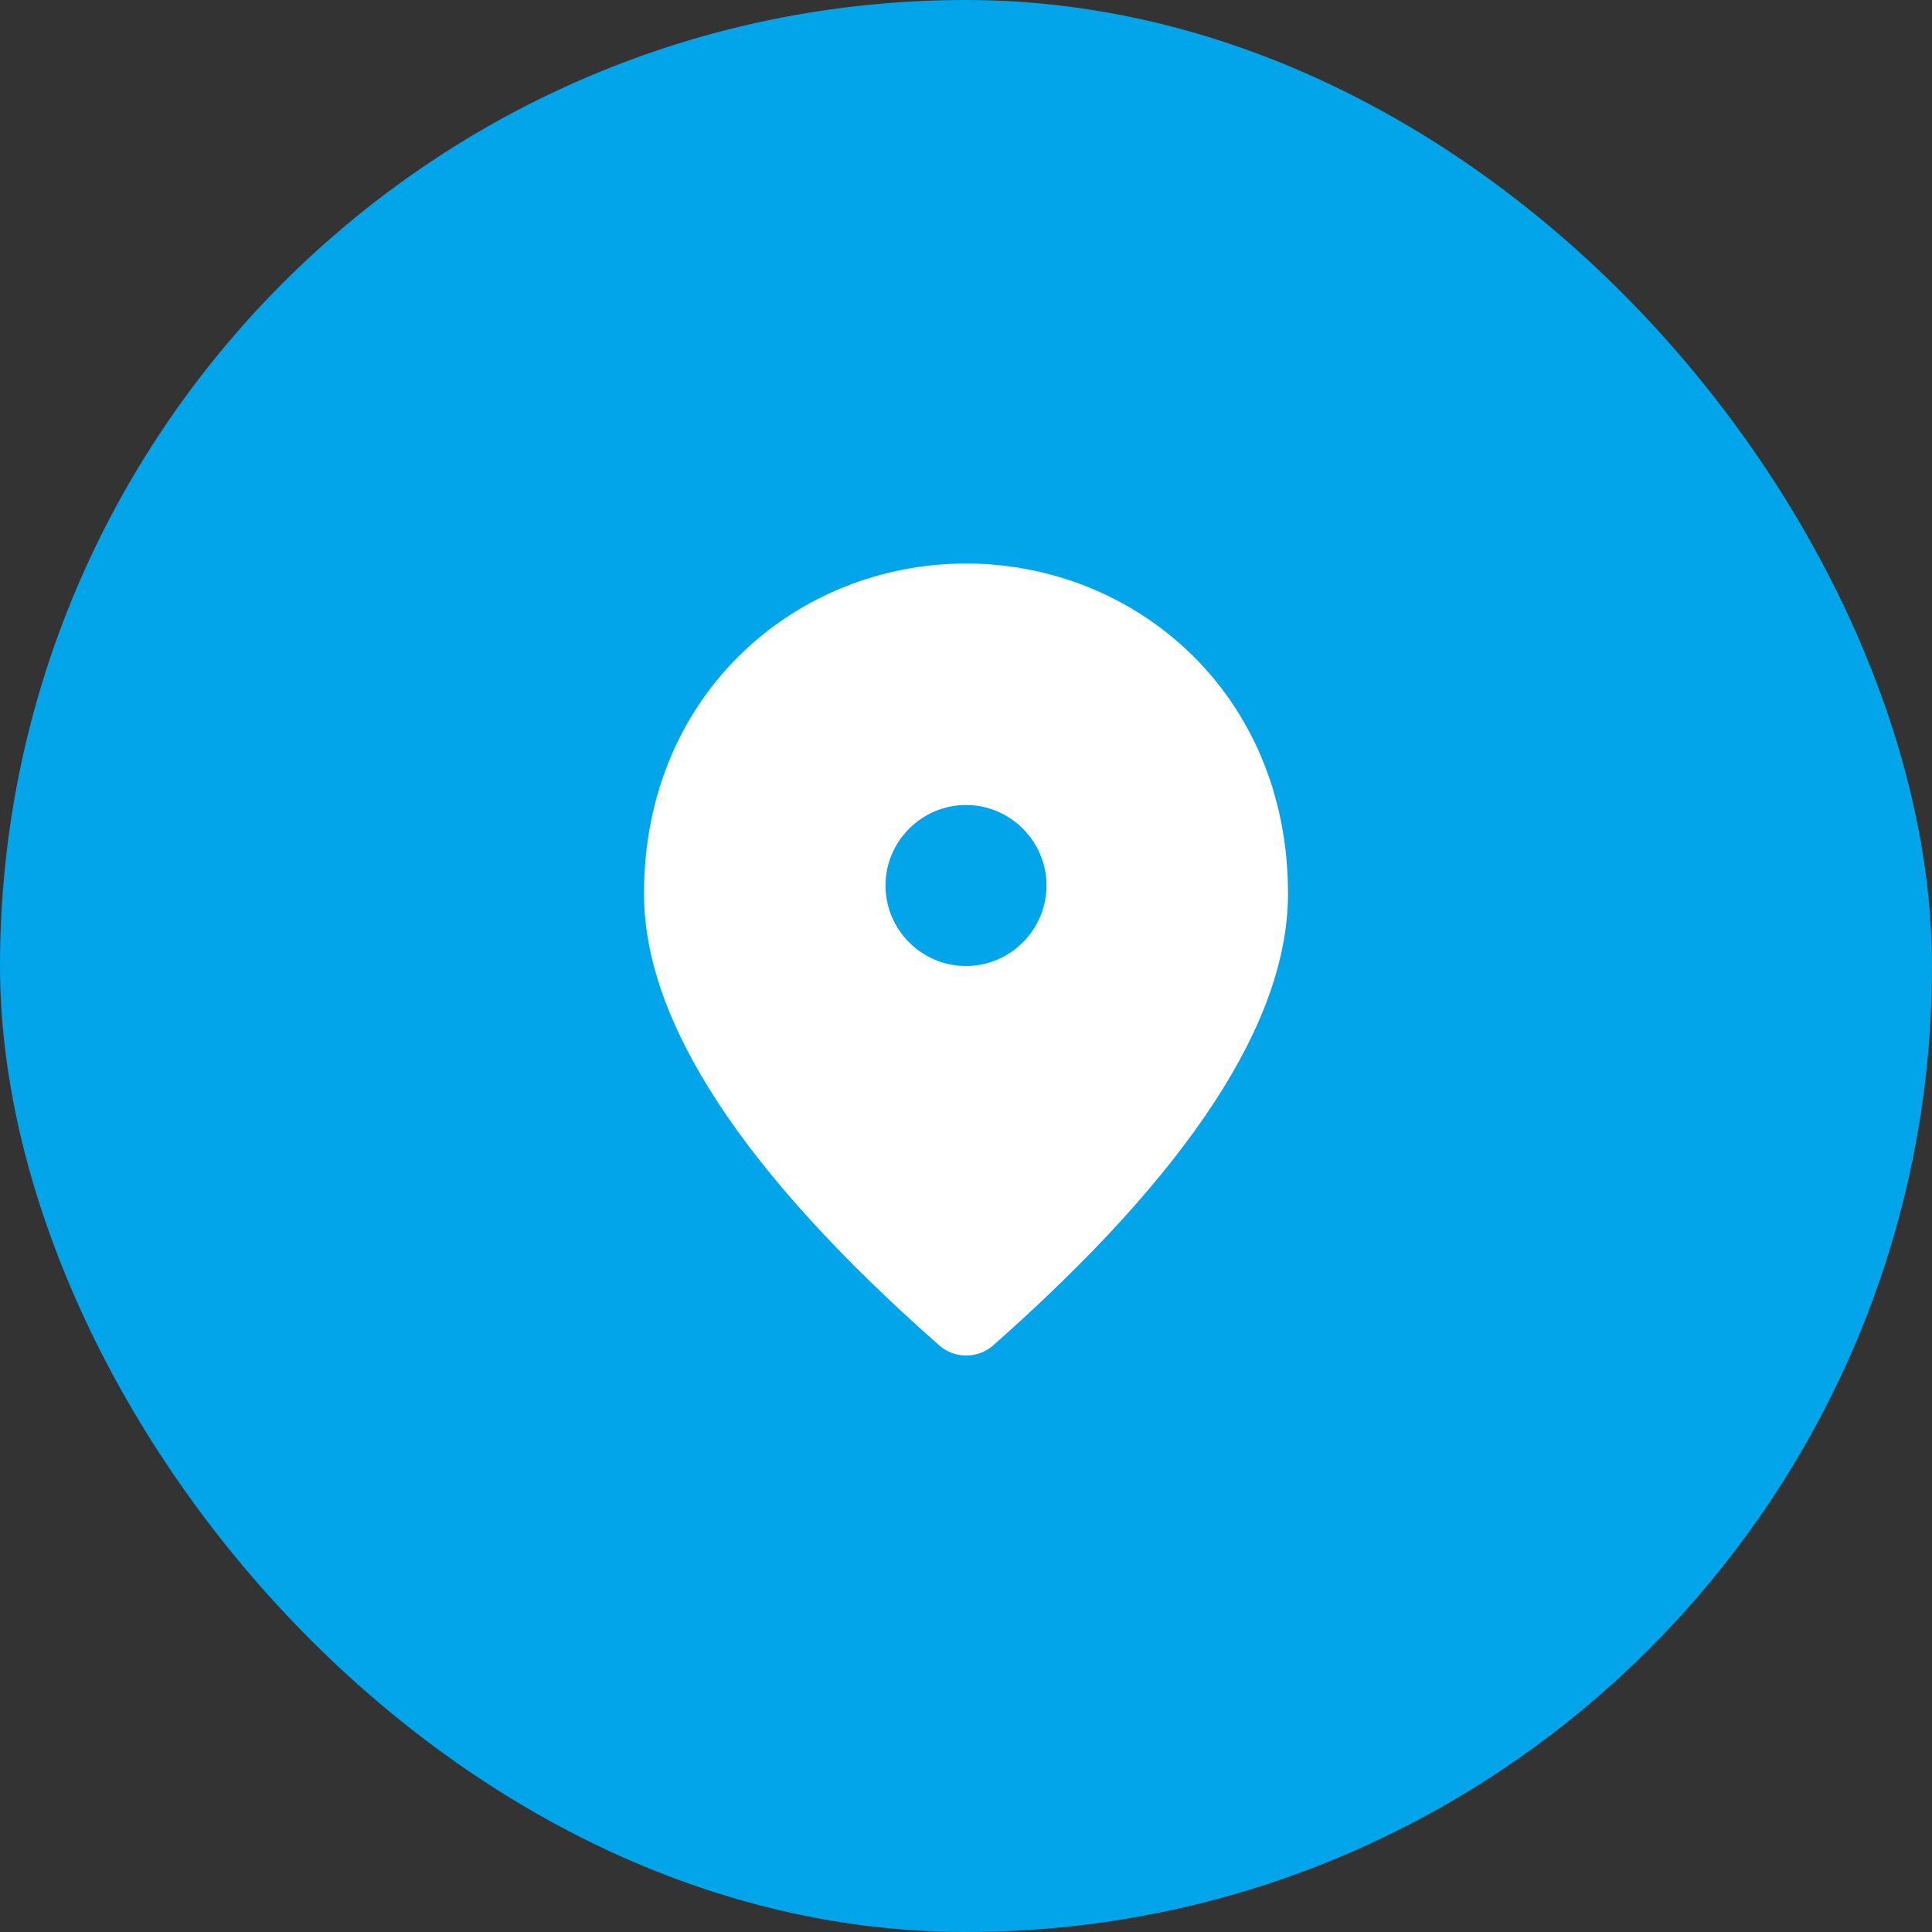
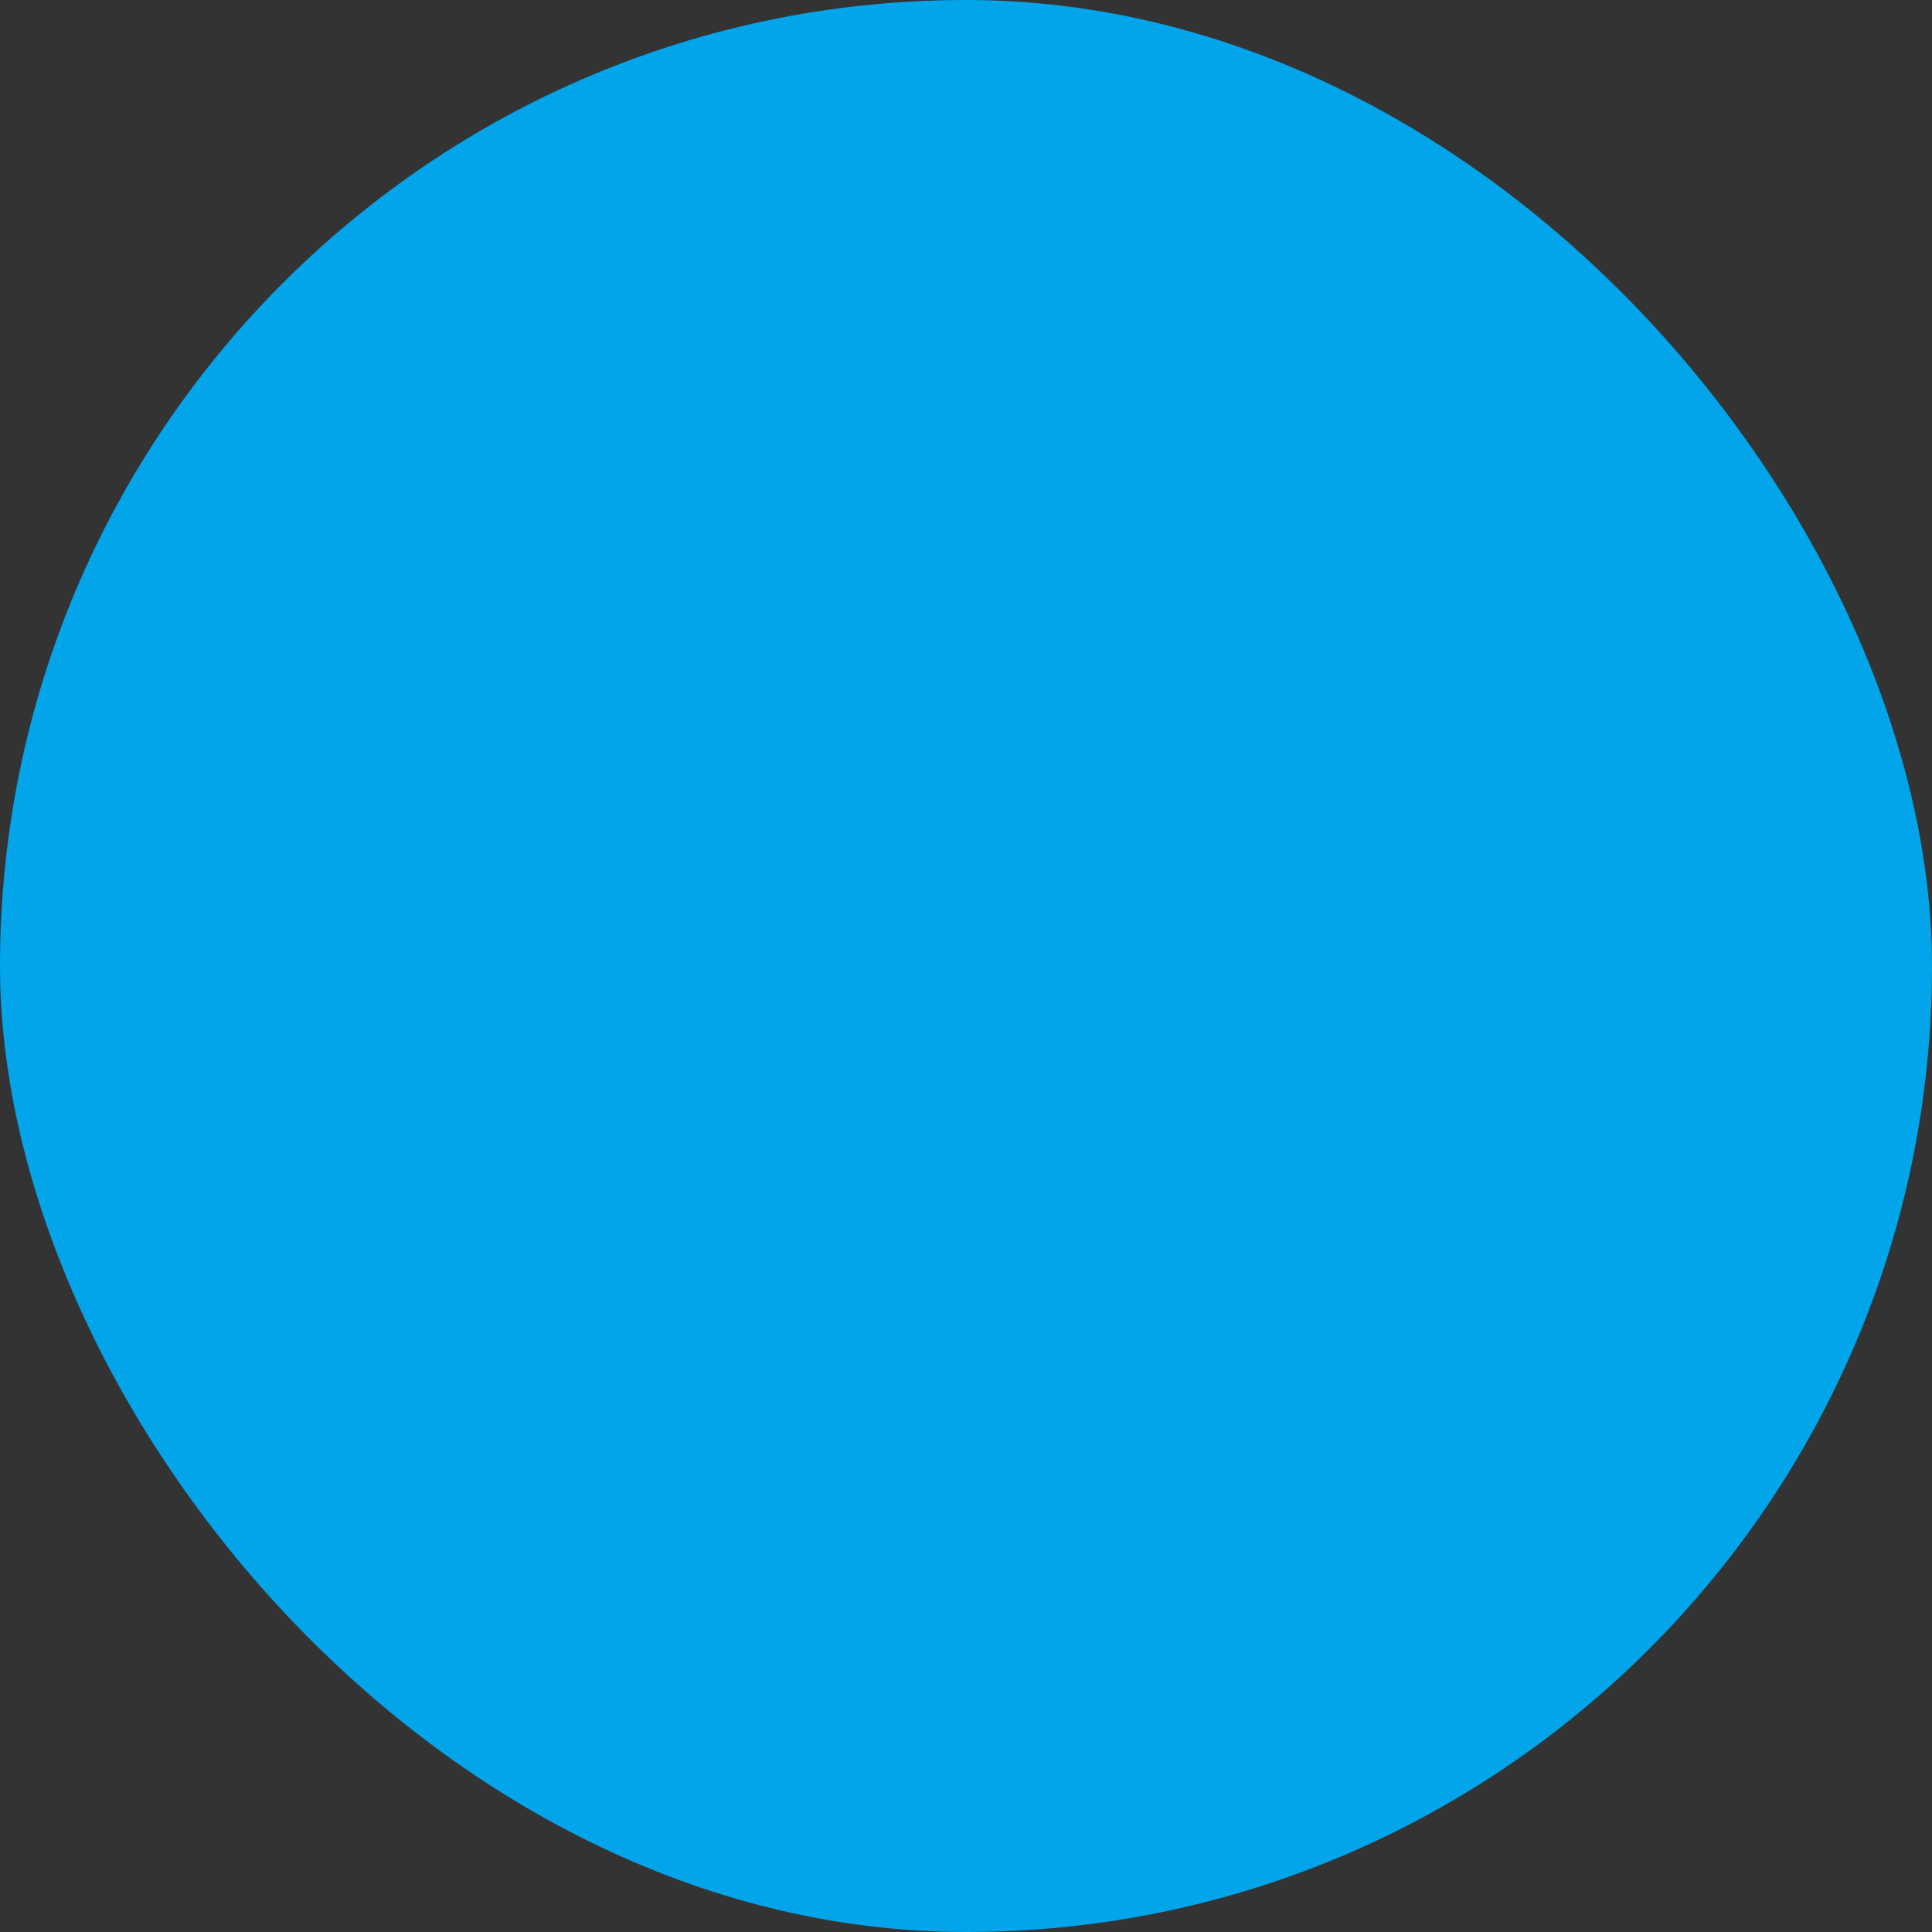
<svg xmlns="http://www.w3.org/2000/svg" width="60" height="60" viewBox="0 0 60 60" fill="none">
  <rect x="0" y="0" width="60" height="60" fill="#333333" stroke="none" />
  <rect width="60" height="60" rx="30" fill="#02A4EA" />
  <g clip-path="url(#clip0_3046_37814)">
-     <path d="M30 17.5C24.75 17.5 20 21.525 20 27.75C20 31.725 23.062 36.4 29.175 41.788C29.65 42.2 30.363 42.2 30.837 41.788C36.938 36.4 40 31.725 40 27.75C40 21.525 35.25 17.5 30 17.5ZM30 30C28.625 30 27.5 28.875 27.5 27.5C27.5 26.125 28.625 25 30 25C31.375 25 32.5 26.125 32.5 27.5C32.5 28.875 31.375 30 30 30Z" fill="white" />
+     <path d="M30 17.5C24.75 17.5 20 21.525 20 27.75C20 31.725 23.062 36.4 29.175 41.788C29.65 42.2 30.363 42.2 30.837 41.788C36.938 36.4 40 31.725 40 27.75C40 21.525 35.25 17.5 30 17.5ZM30 30C28.625 30 27.5 28.875 27.5 27.5C27.5 26.125 28.625 25 30 25C32.5 28.875 31.375 30 30 30Z" fill="white" />
  </g>
  <defs>
    <clipPath id="clip0_3046_37814">
-       <rect width="30" height="30" fill="white" transform="translate(15 15)" />
-     </clipPath>
+       </clipPath>
  </defs>
</svg>